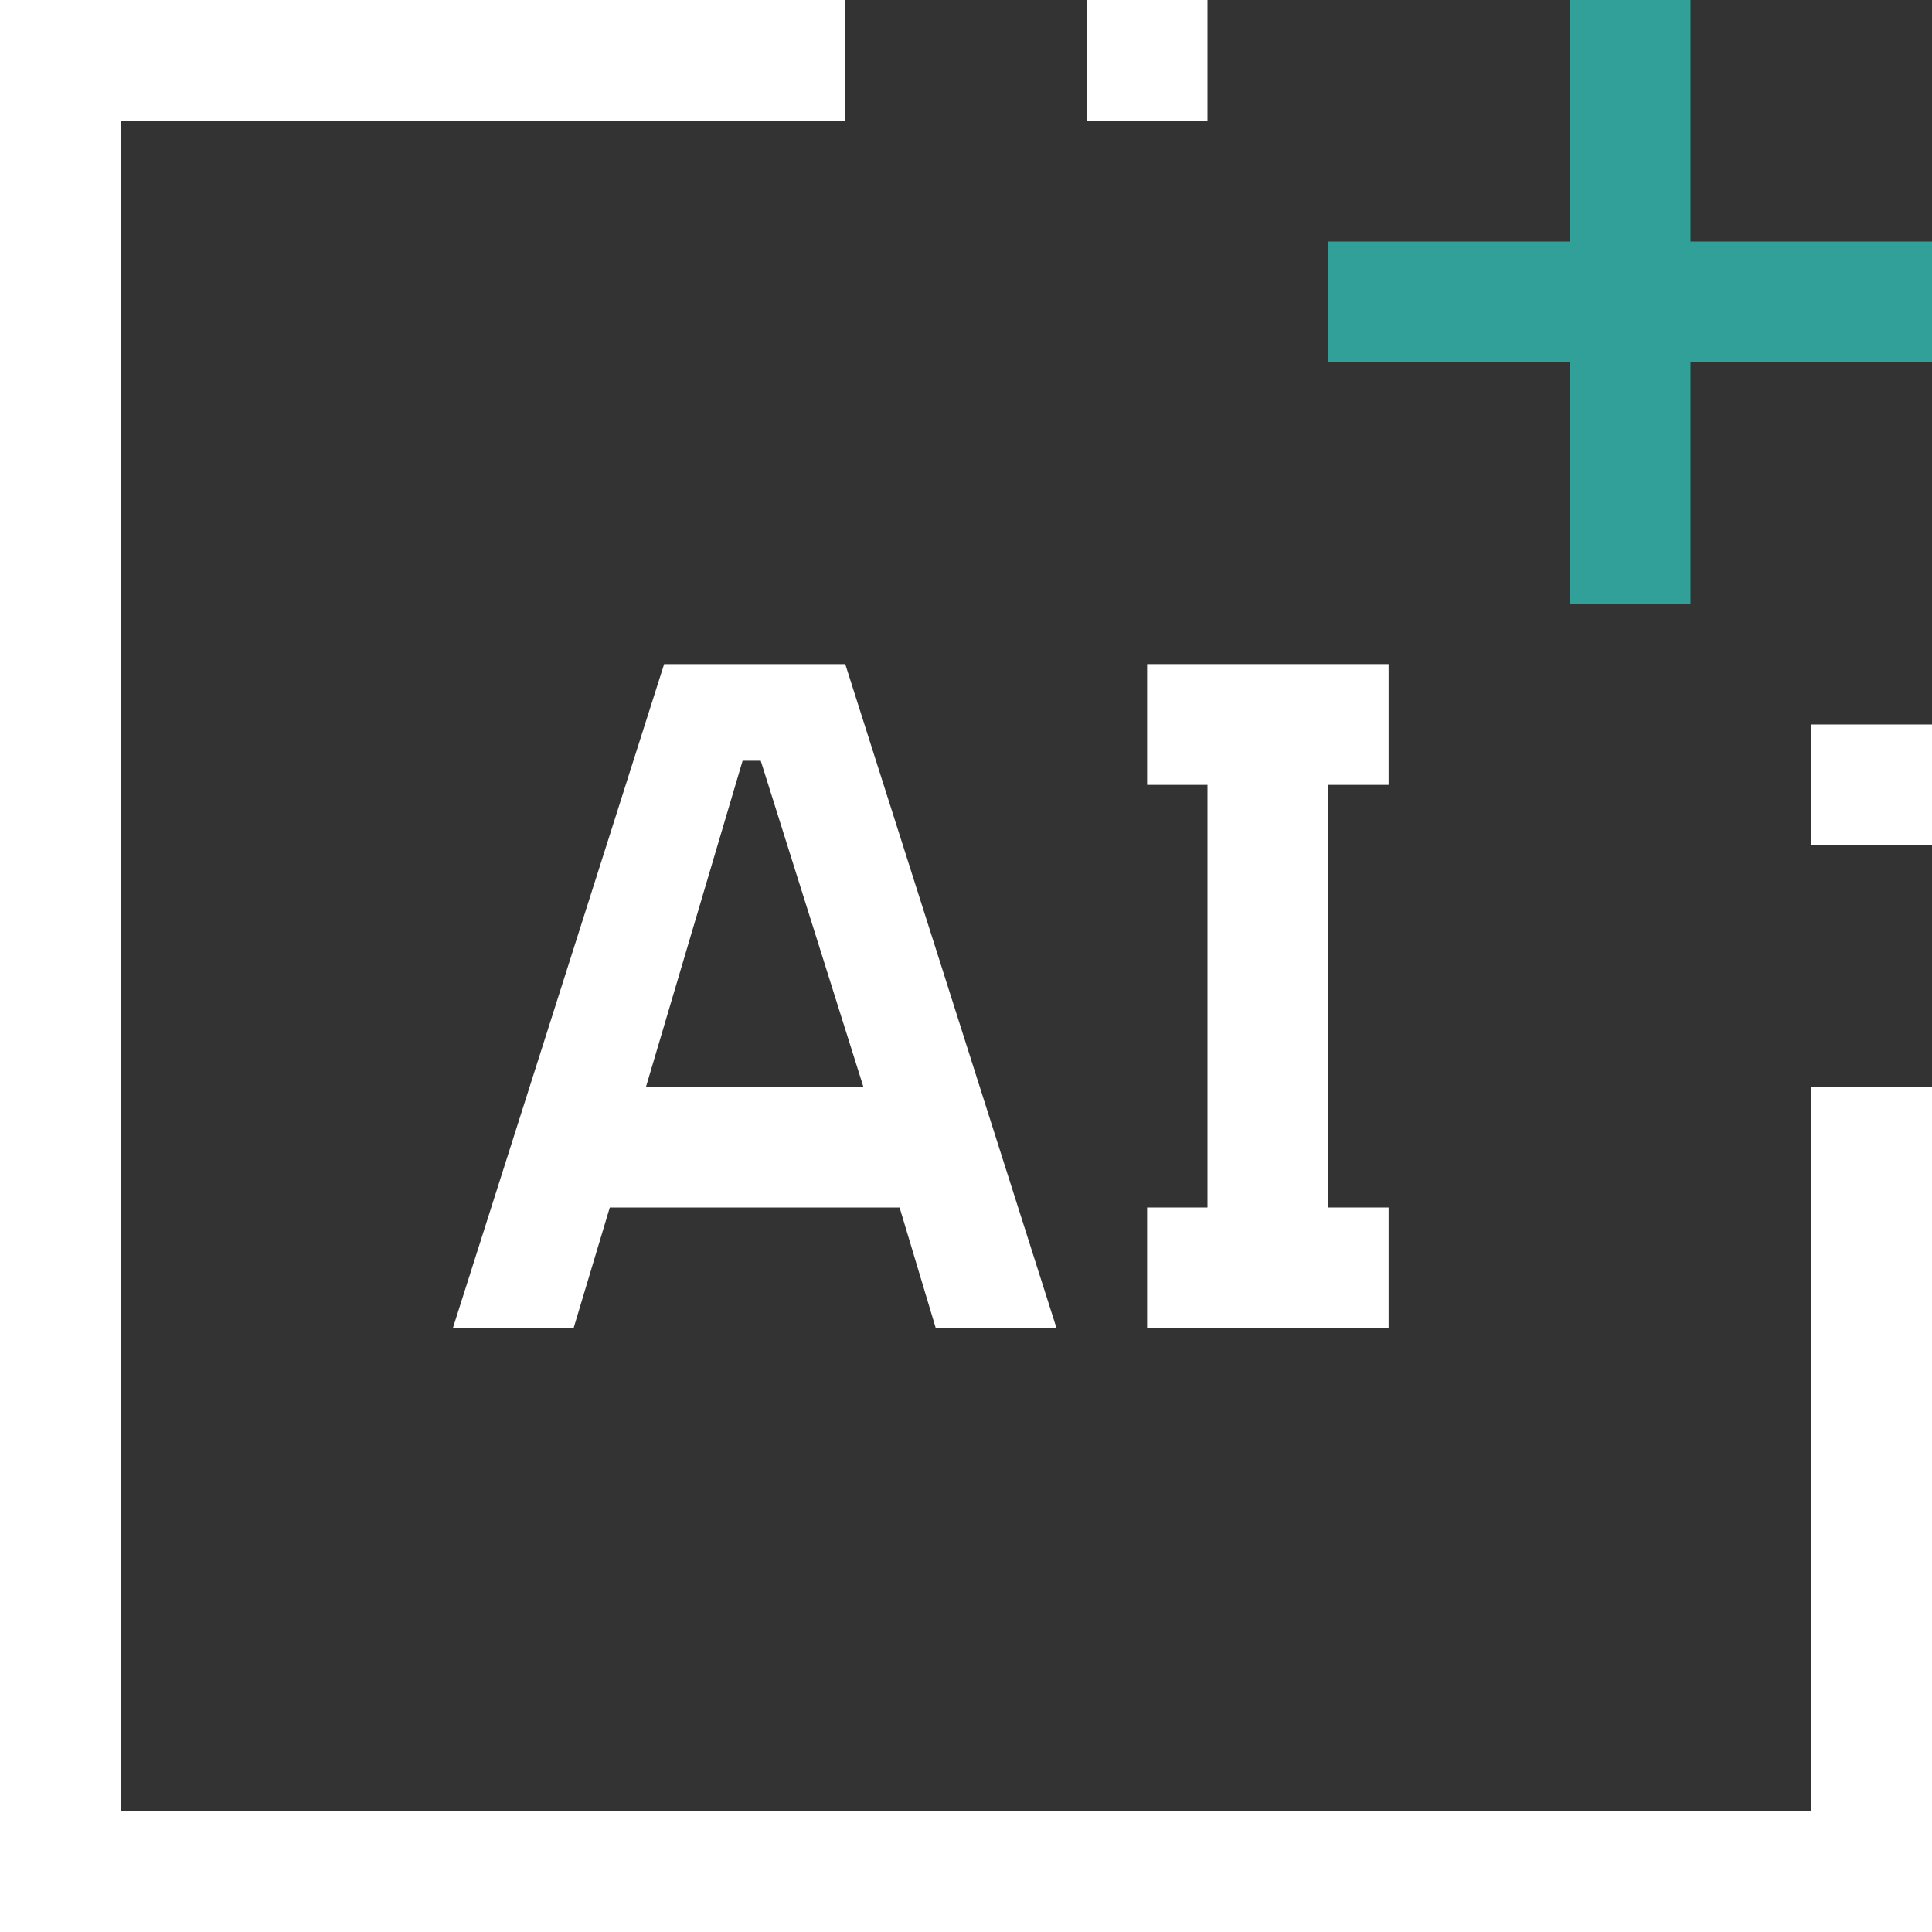
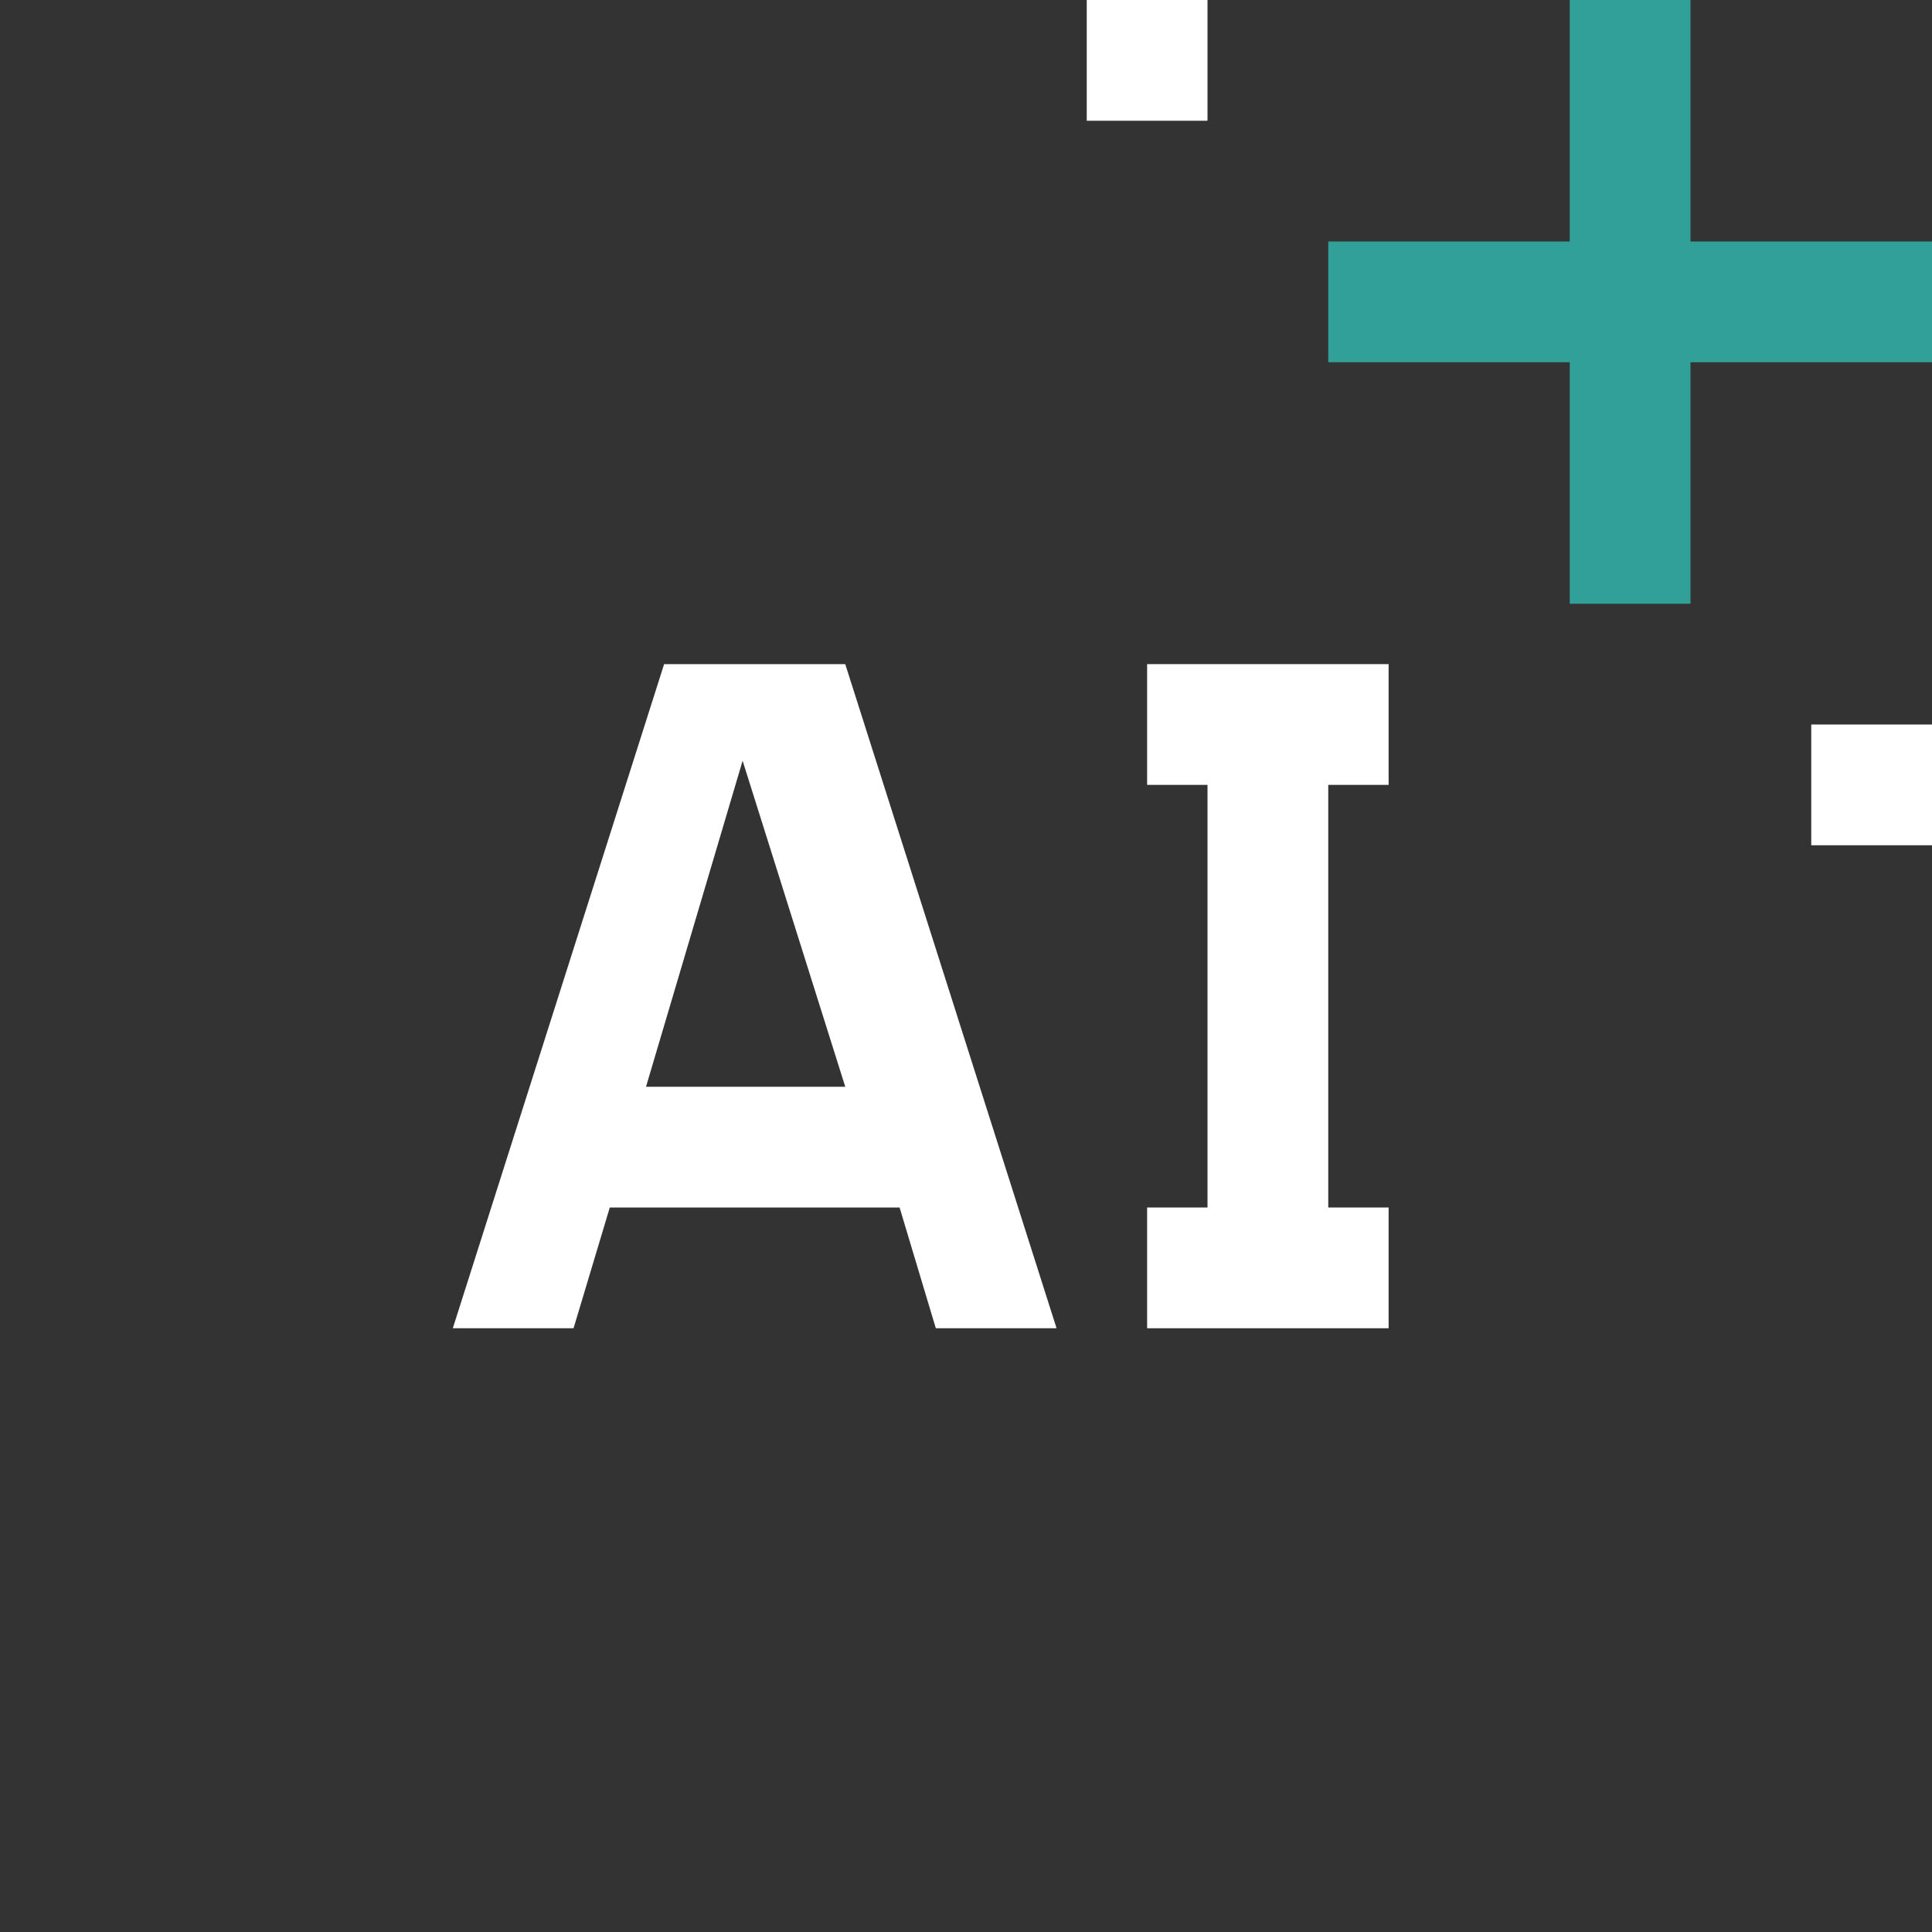
<svg xmlns="http://www.w3.org/2000/svg" id="icon" version="1.1" viewBox="0 0 32 32">
  <rect x="0" y="0" width="32" height="32" fill="#333333" stroke="none" />
  <defs>
    <style>
      .st0 {
        fill: none;
      }

      .st1 {
        fill: #fff;
      }

      .st2 {
        fill: #30a098;
      }
    </style>
  </defs>
  <path class="st1" d="M19,22v-2h1v-7h-1v-2h4v2h-1v7h1v2h-4Z" />
-   <path class="st1" d="M15.5,22h2l-3.5-11h-3l-3.5,11h2l.6-2h4.8l.6,2ZM10.7,18l1.6-5.4h.3s1.7,5.4,1.7,5.4h-3.6Z" />
+   <path class="st1" d="M15.5,22h2l-3.5-11h-3l-3.5,11h2l.6-2h4.8l.6,2ZM10.7,18l1.6-5.4s1.7,5.4,1.7,5.4h-3.6Z" />
  <polygon class="st2" points="32 4 28 4 28 0 26 0 26 4 22 4 22 6 26 6 26 10 28 10 28 6 32 6 32 4" />
  <rect class="st1" x="30" y="12" width="2" height="2" />
  <rect class="st1" x="18" width="2" height="2" />
-   <polygon class="st1" points="32 32 0 32 0 0 14 0 14 2 2 2 2 30 30 30 30 18 32 18 32 32" />
  <rect id="_Transparent_Rectangle_" class="st0" width="32" height="32" />
</svg>